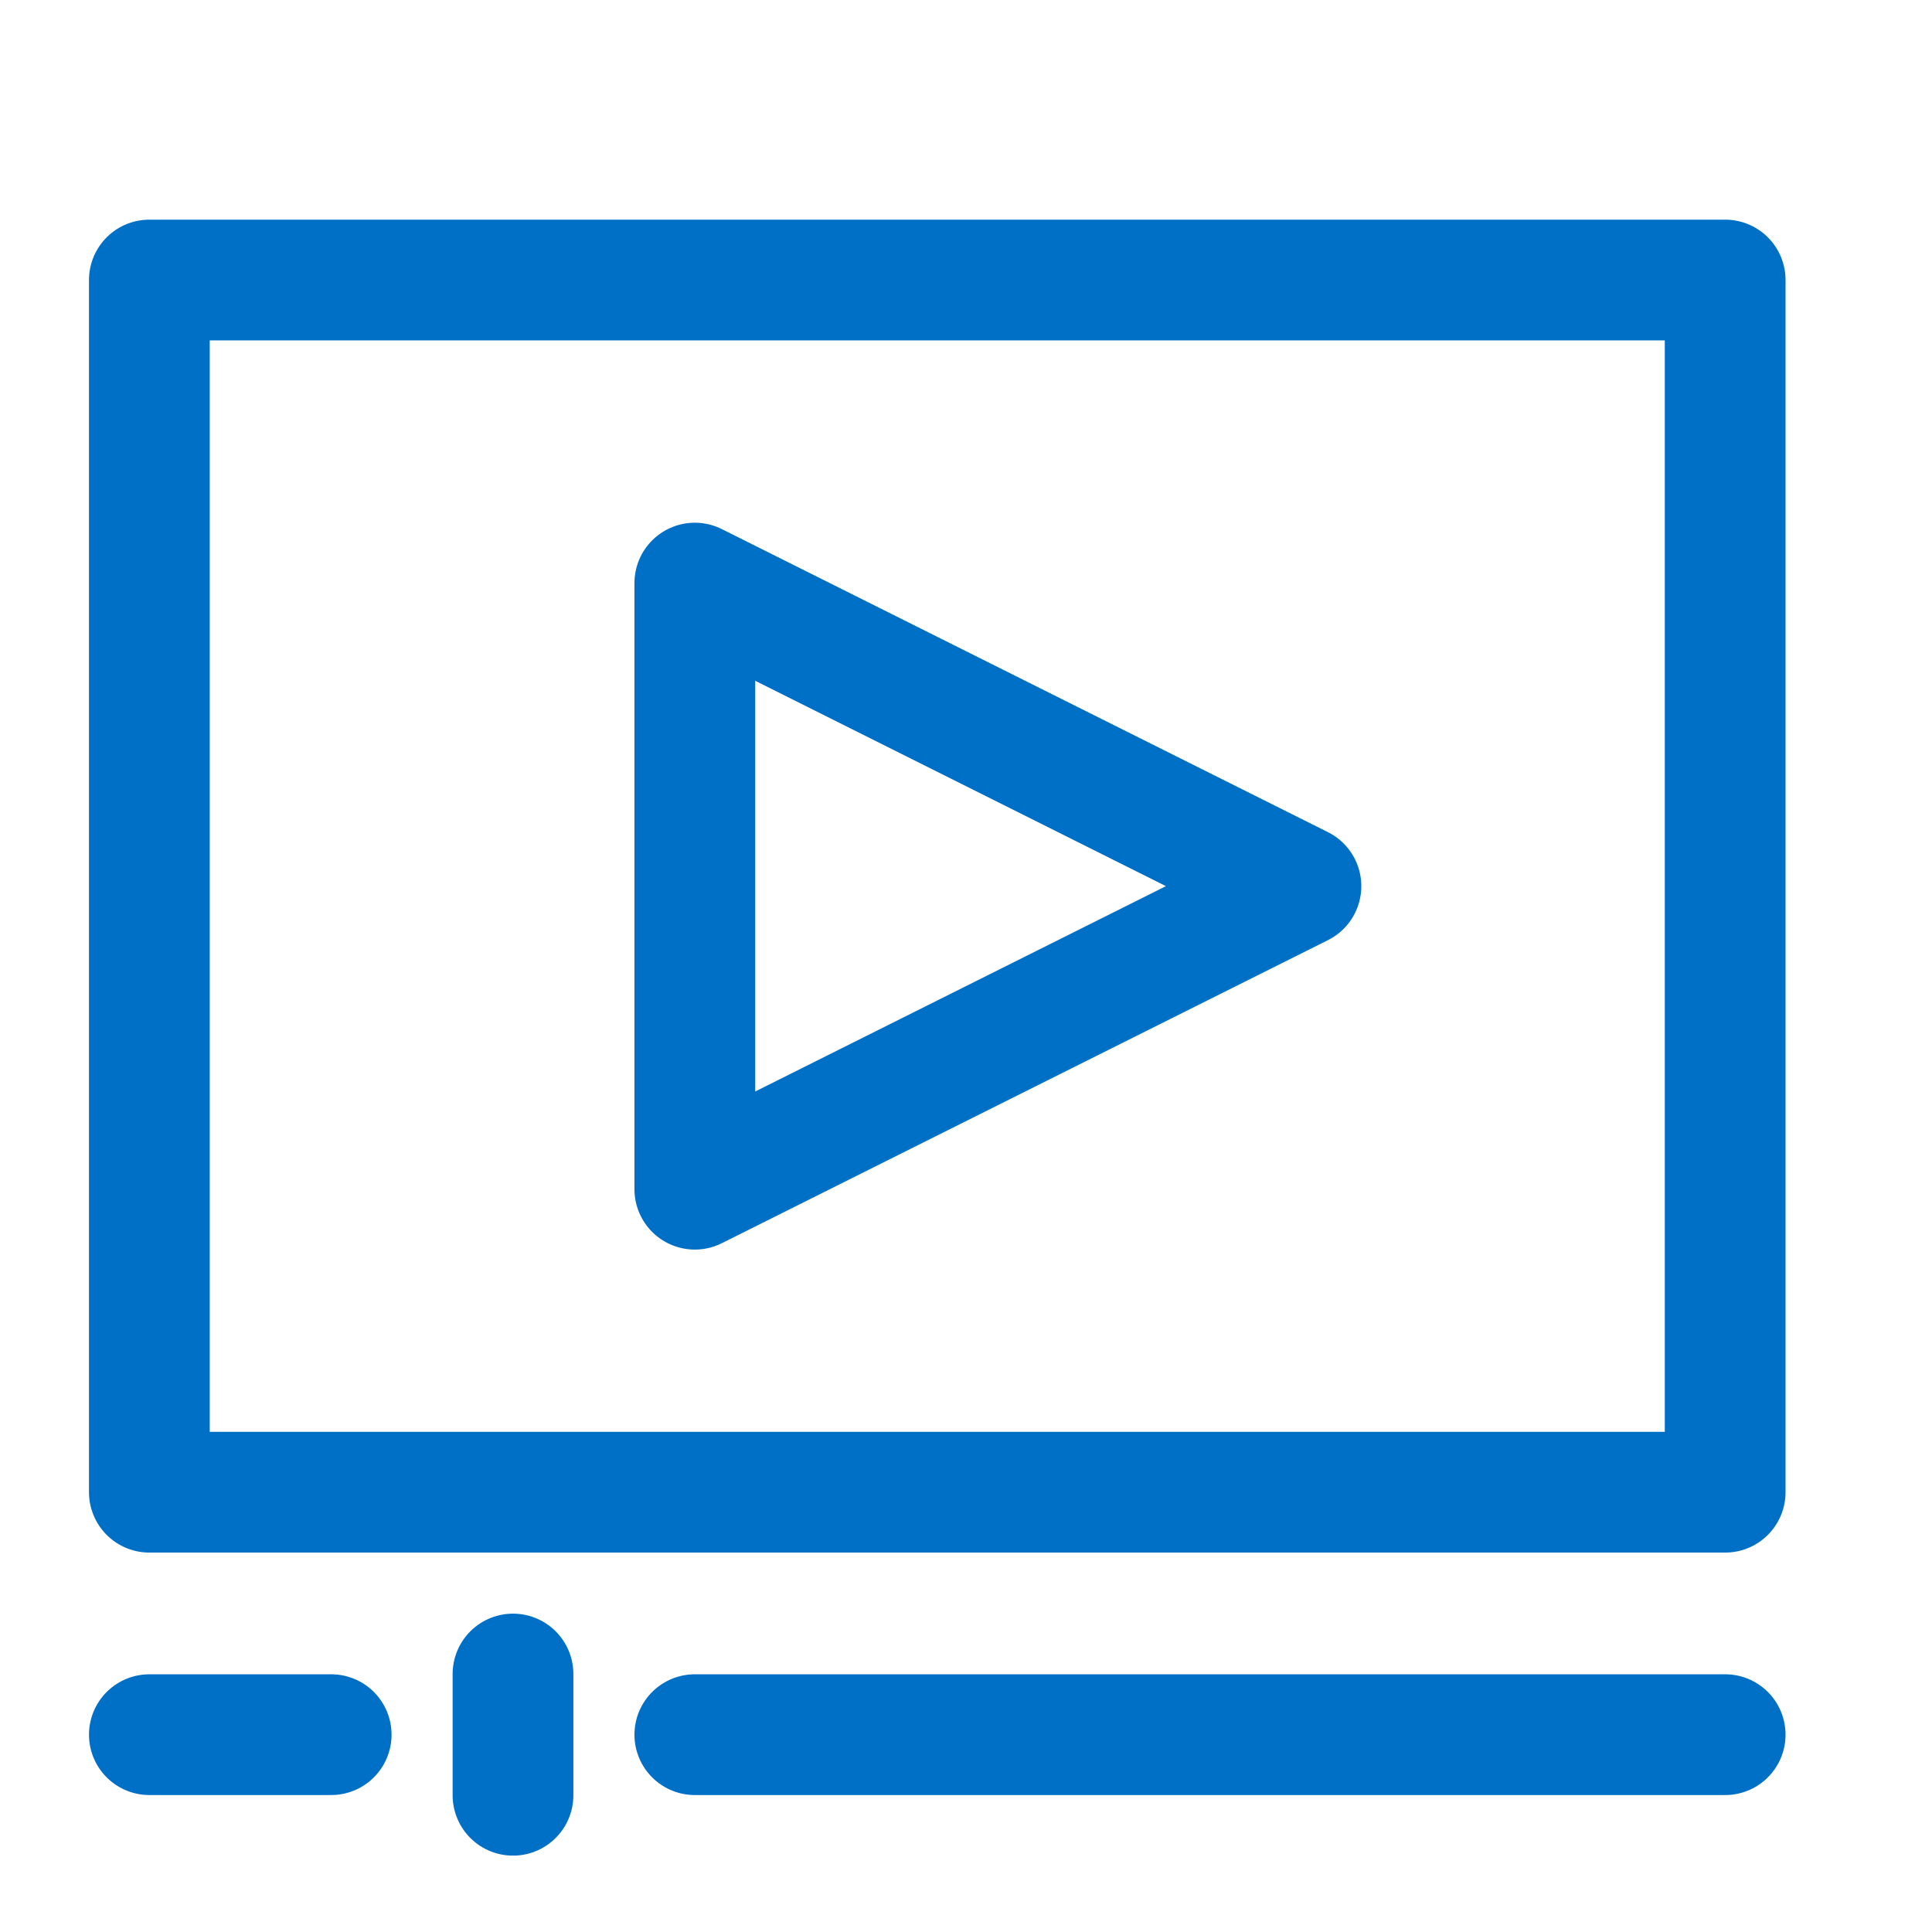
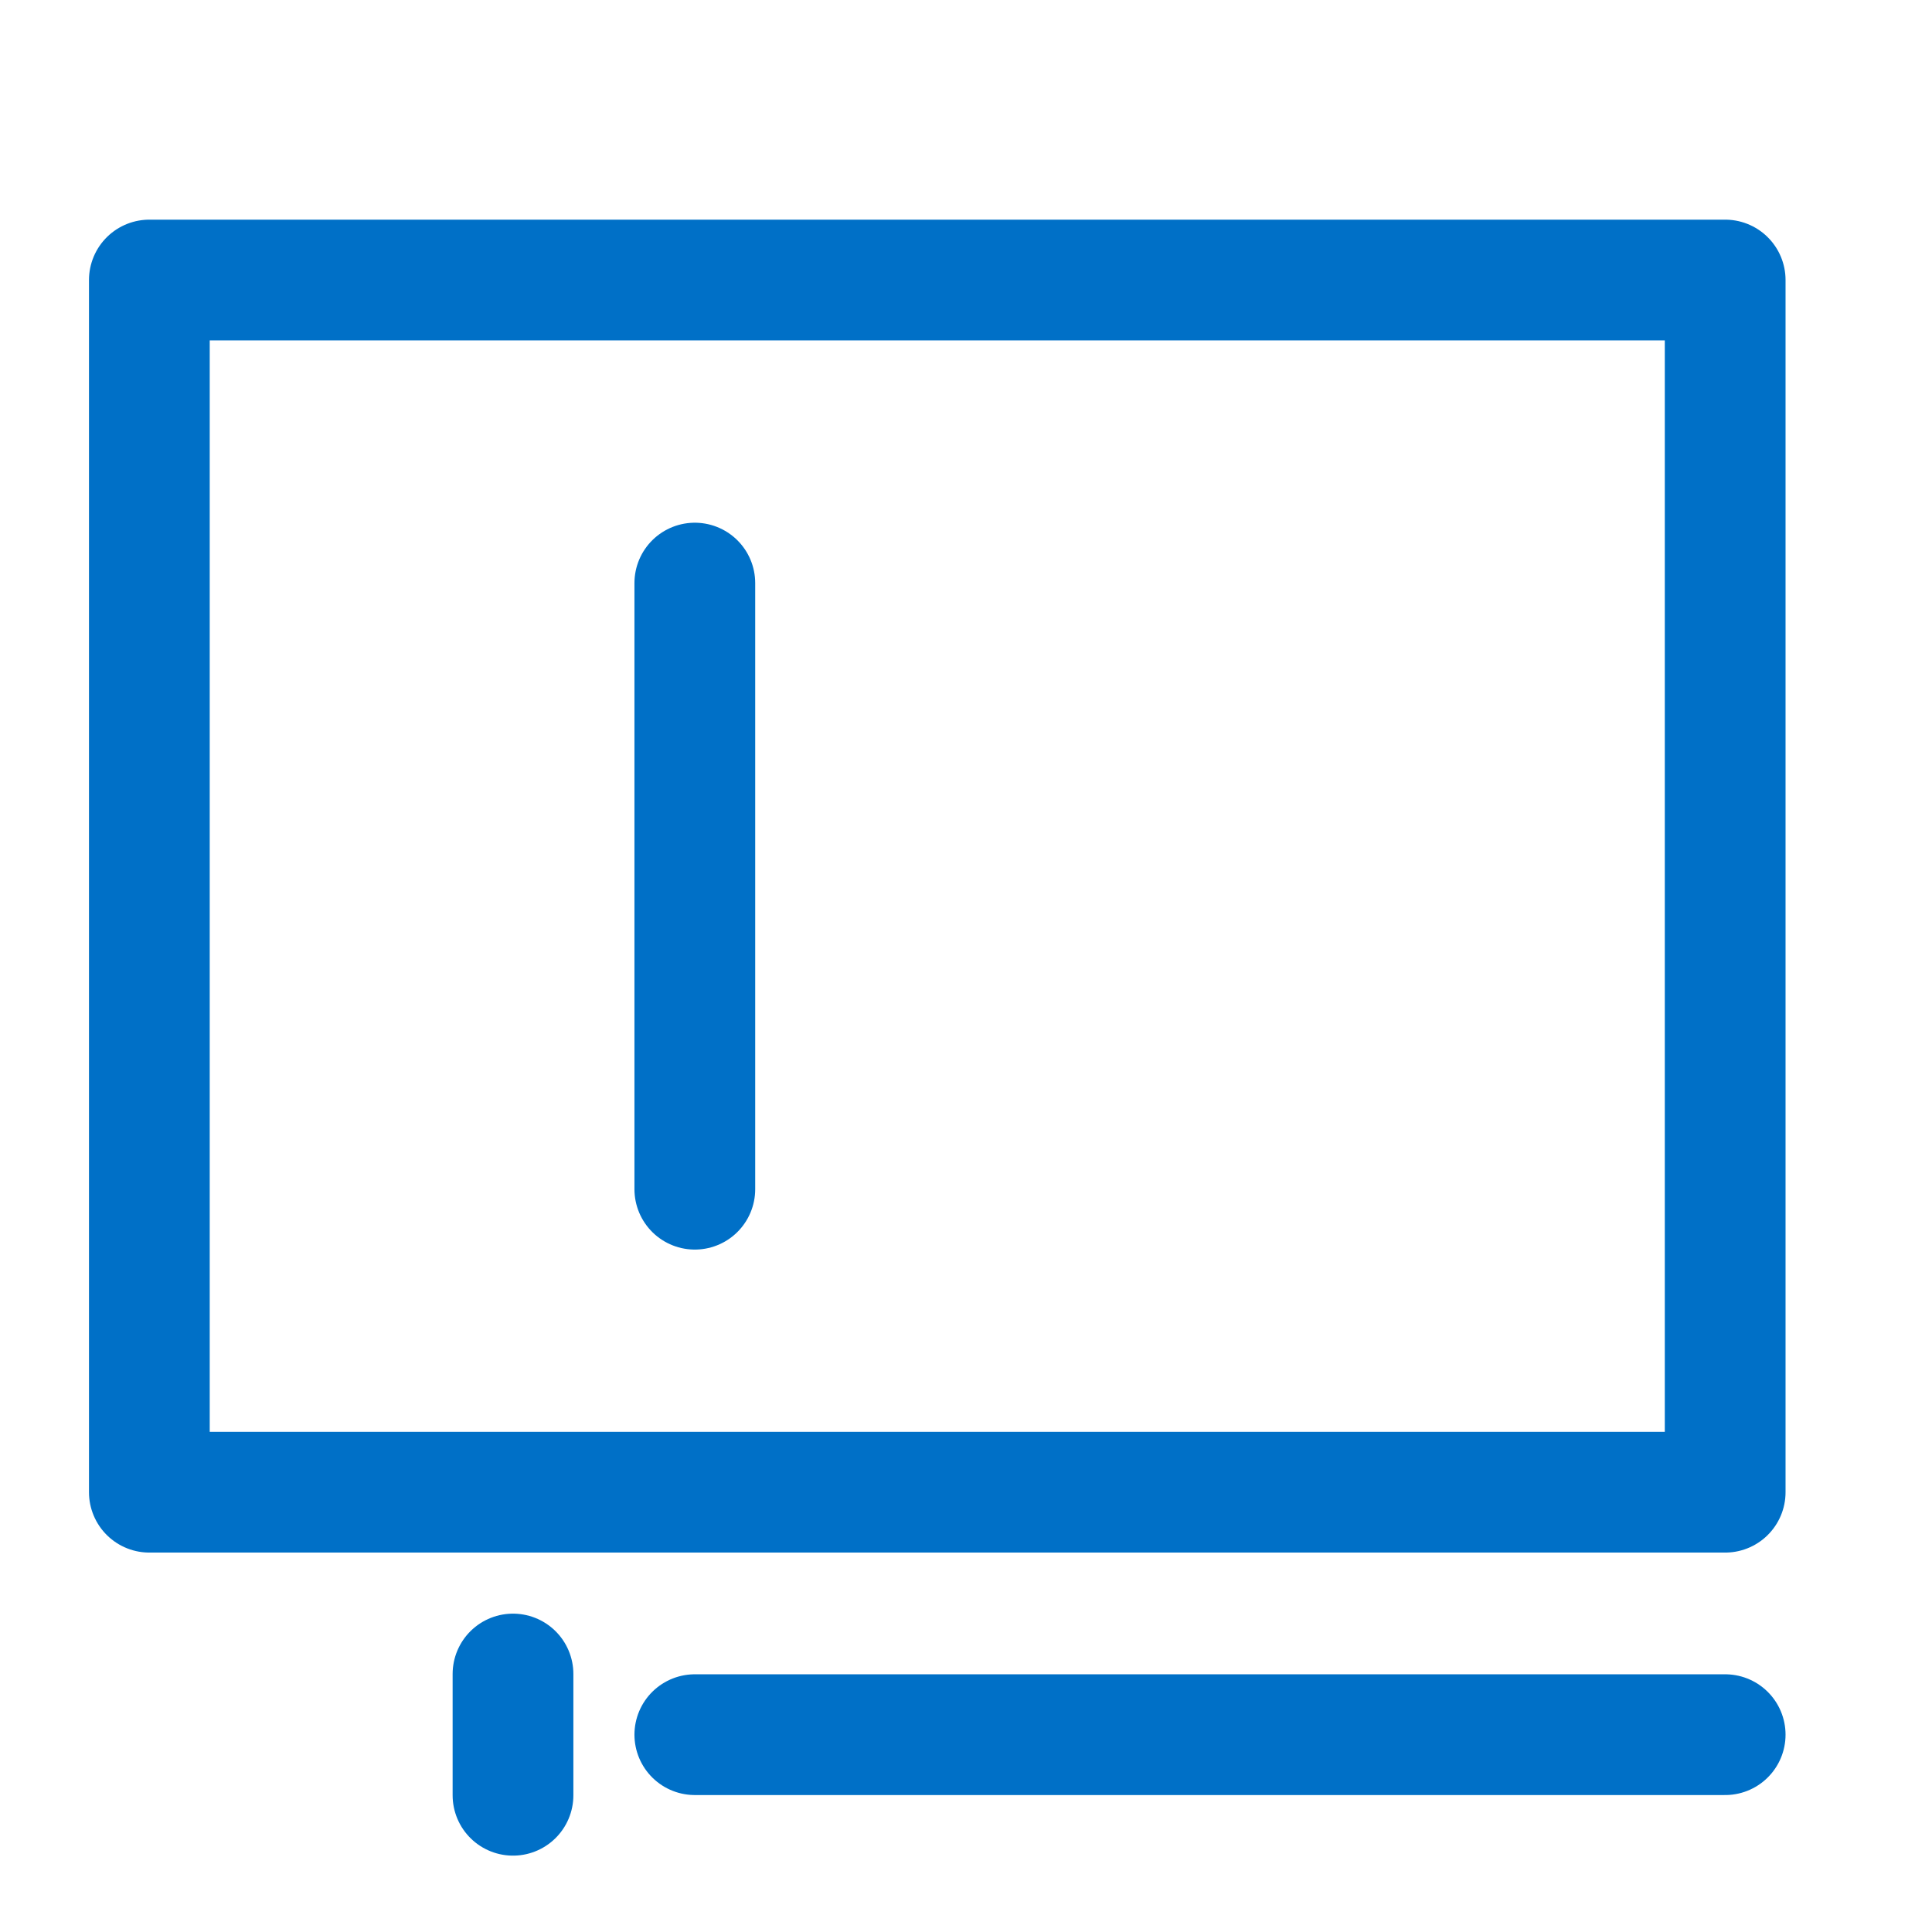
<svg xmlns="http://www.w3.org/2000/svg" width="36" height="36" viewBox="0 0 36 36">
  <defs>
    <clipPath id="clip-path">
      <rect id="Rectangle_4136" data-name="Rectangle 4136" width="36" height="36" />
    </clipPath>
  </defs>
  <g id="icon-webinar-small" clip-path="url(#clip-path)">
    <g id="Group_1" data-name="Group 1" transform="translate(2.783 5.218)">
      <rect id="Rectangle_1" data-name="Rectangle 1" width="29.363" height="22.587" fill="none" stroke="#0070c7" stroke-linecap="round" stroke-linejoin="round" stroke-width="2.25" />
-       <line id="Line_1" data-name="Line 1" x2="3.388" transform="translate(0 27.105)" fill="none" stroke="#0070c7" stroke-linecap="round" stroke-linejoin="round" stroke-width="2.25" />
      <line id="Line_2" data-name="Line 2" x2="19.199" transform="translate(10.164 27.105)" fill="none" stroke="#0070c7" stroke-linecap="round" stroke-linejoin="round" stroke-width="2.25" />
-       <path id="Path_1" data-name="Path 1" d="M546.389,995.47v11.294l11.294-5.647Z" transform="translate(-536.225 -989.823)" fill="none" stroke="#0070c7" stroke-linecap="round" stroke-linejoin="round" stroke-width="2.25" />
+       <path id="Path_1" data-name="Path 1" d="M546.389,995.47v11.294Z" transform="translate(-536.225 -989.823)" fill="none" stroke="#0070c7" stroke-linecap="round" stroke-linejoin="round" stroke-width="2.25" />
      <line id="Line_3" data-name="Line 3" y2="2.259" transform="translate(6.776 25.975)" fill="none" stroke="#0070c7" stroke-linecap="round" stroke-linejoin="round" stroke-width="2.25" />
    </g>
  </g>
</svg>